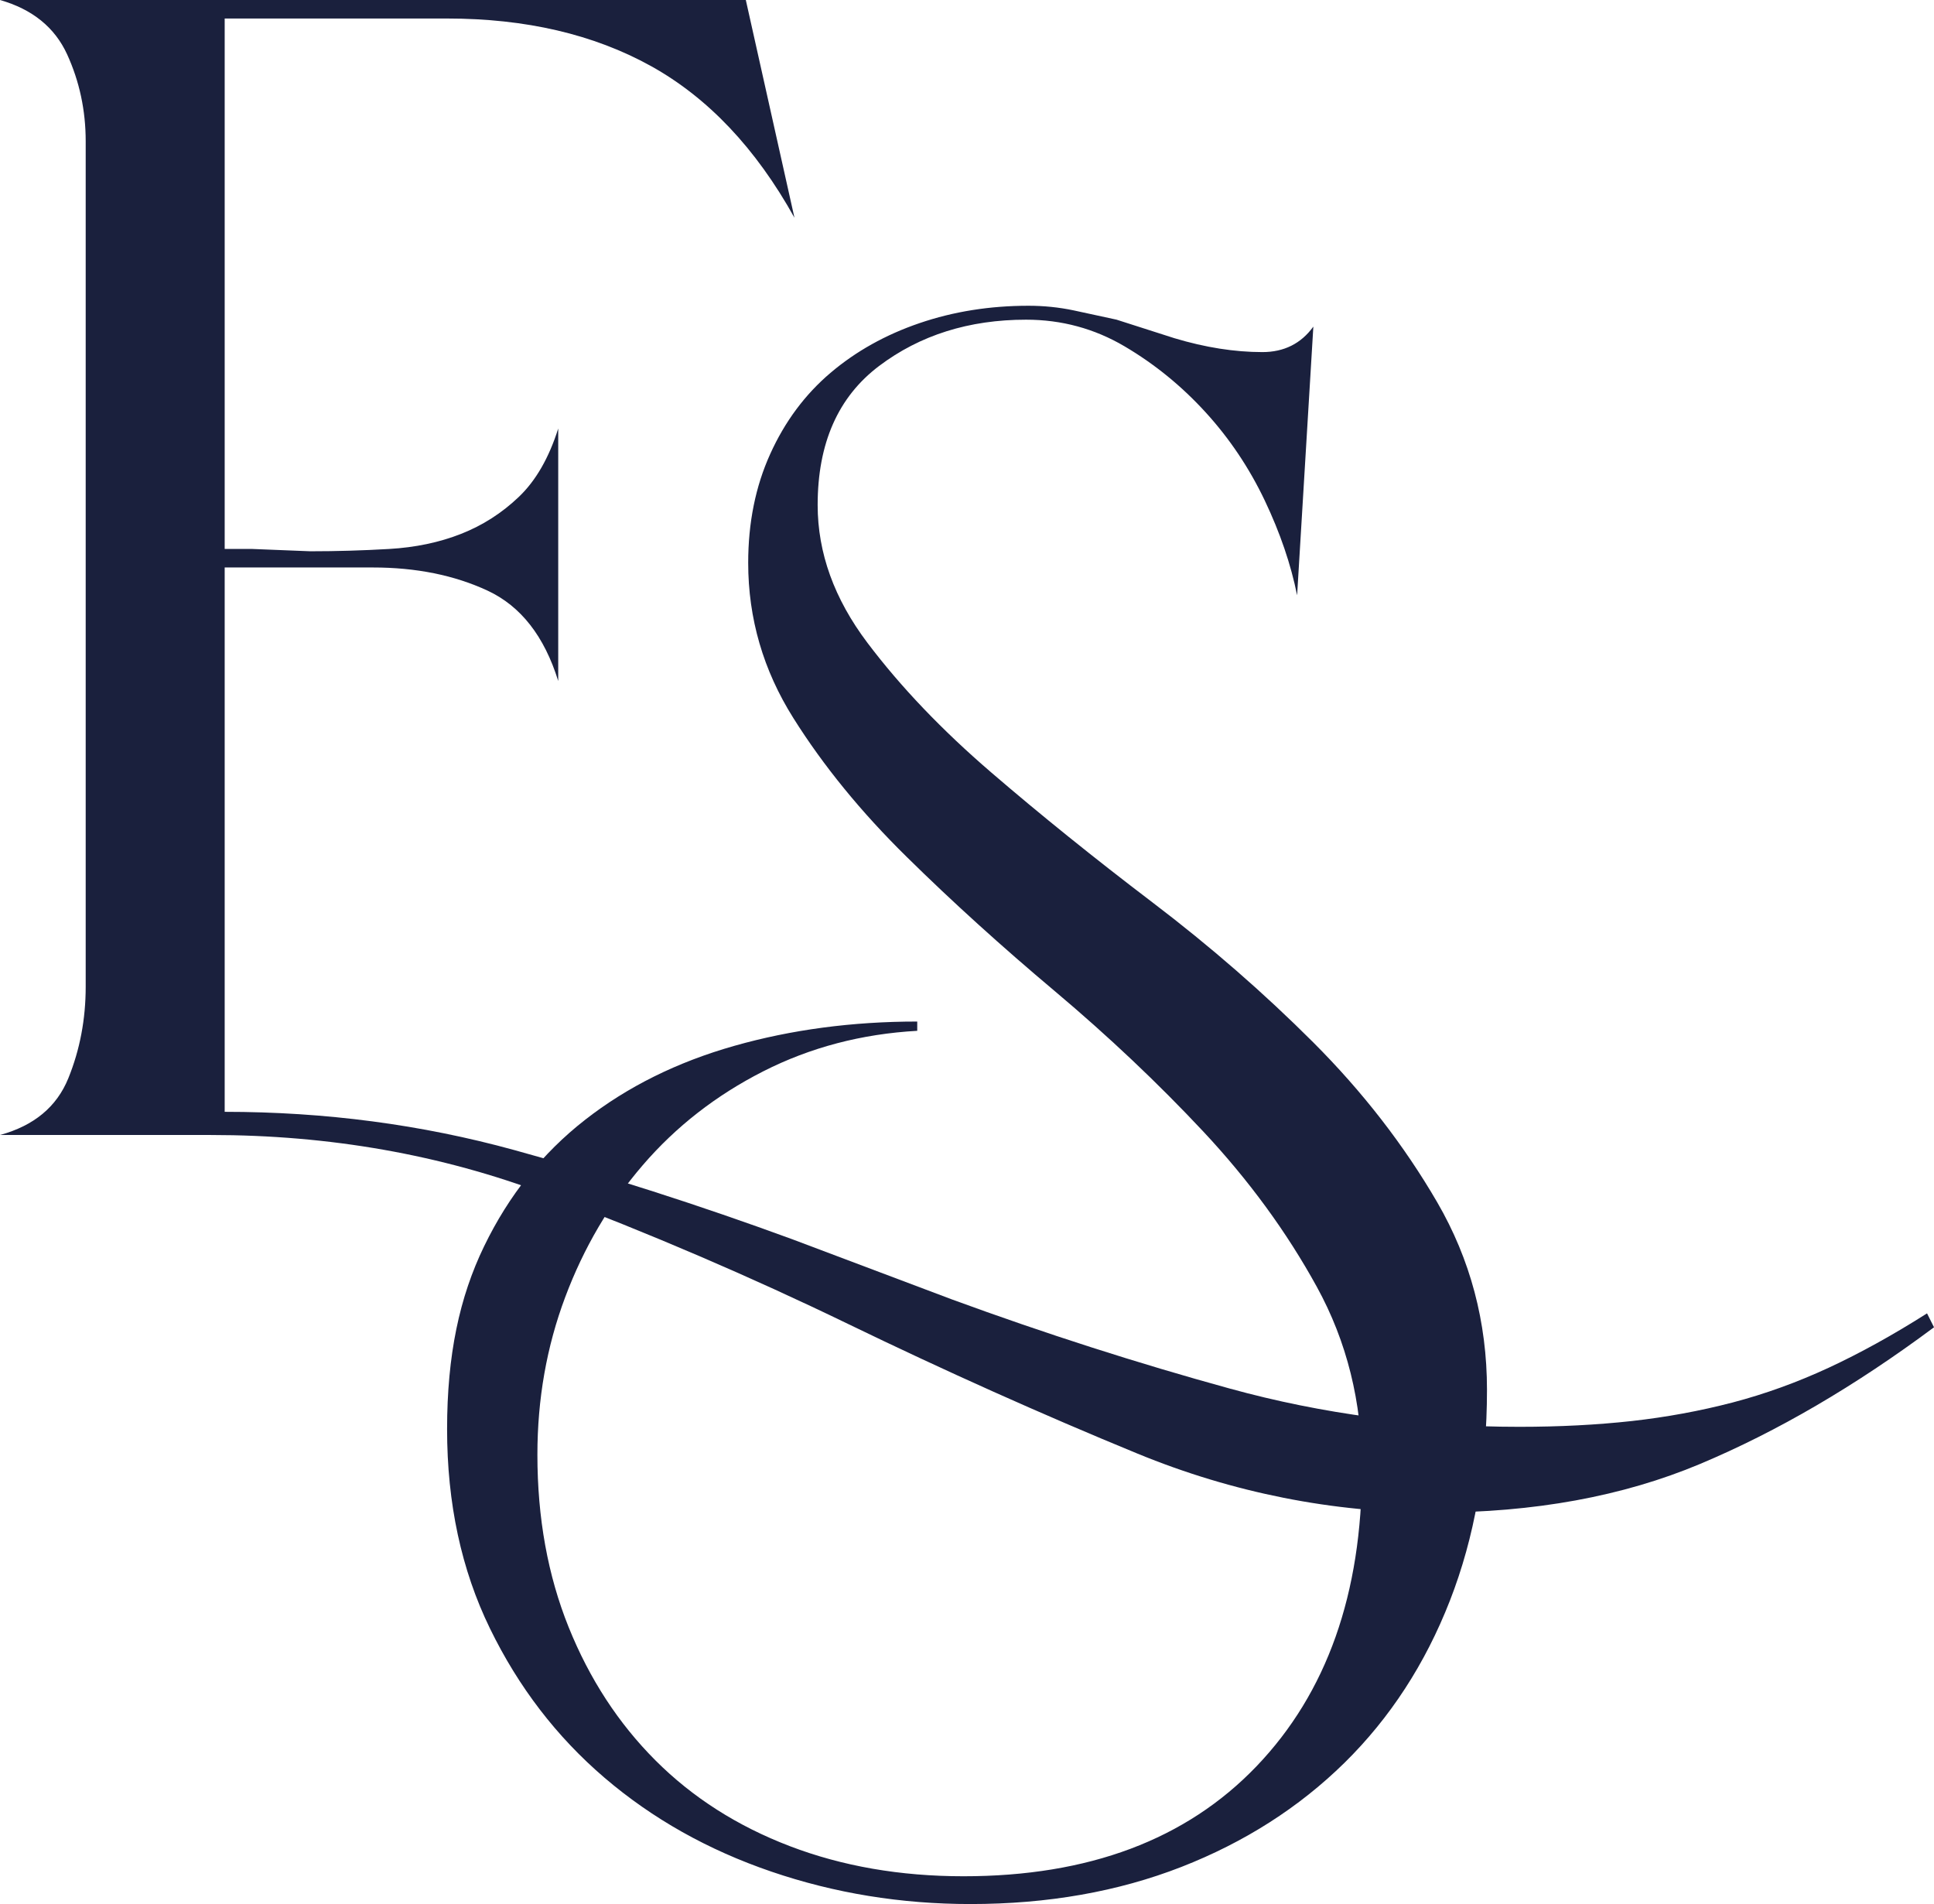
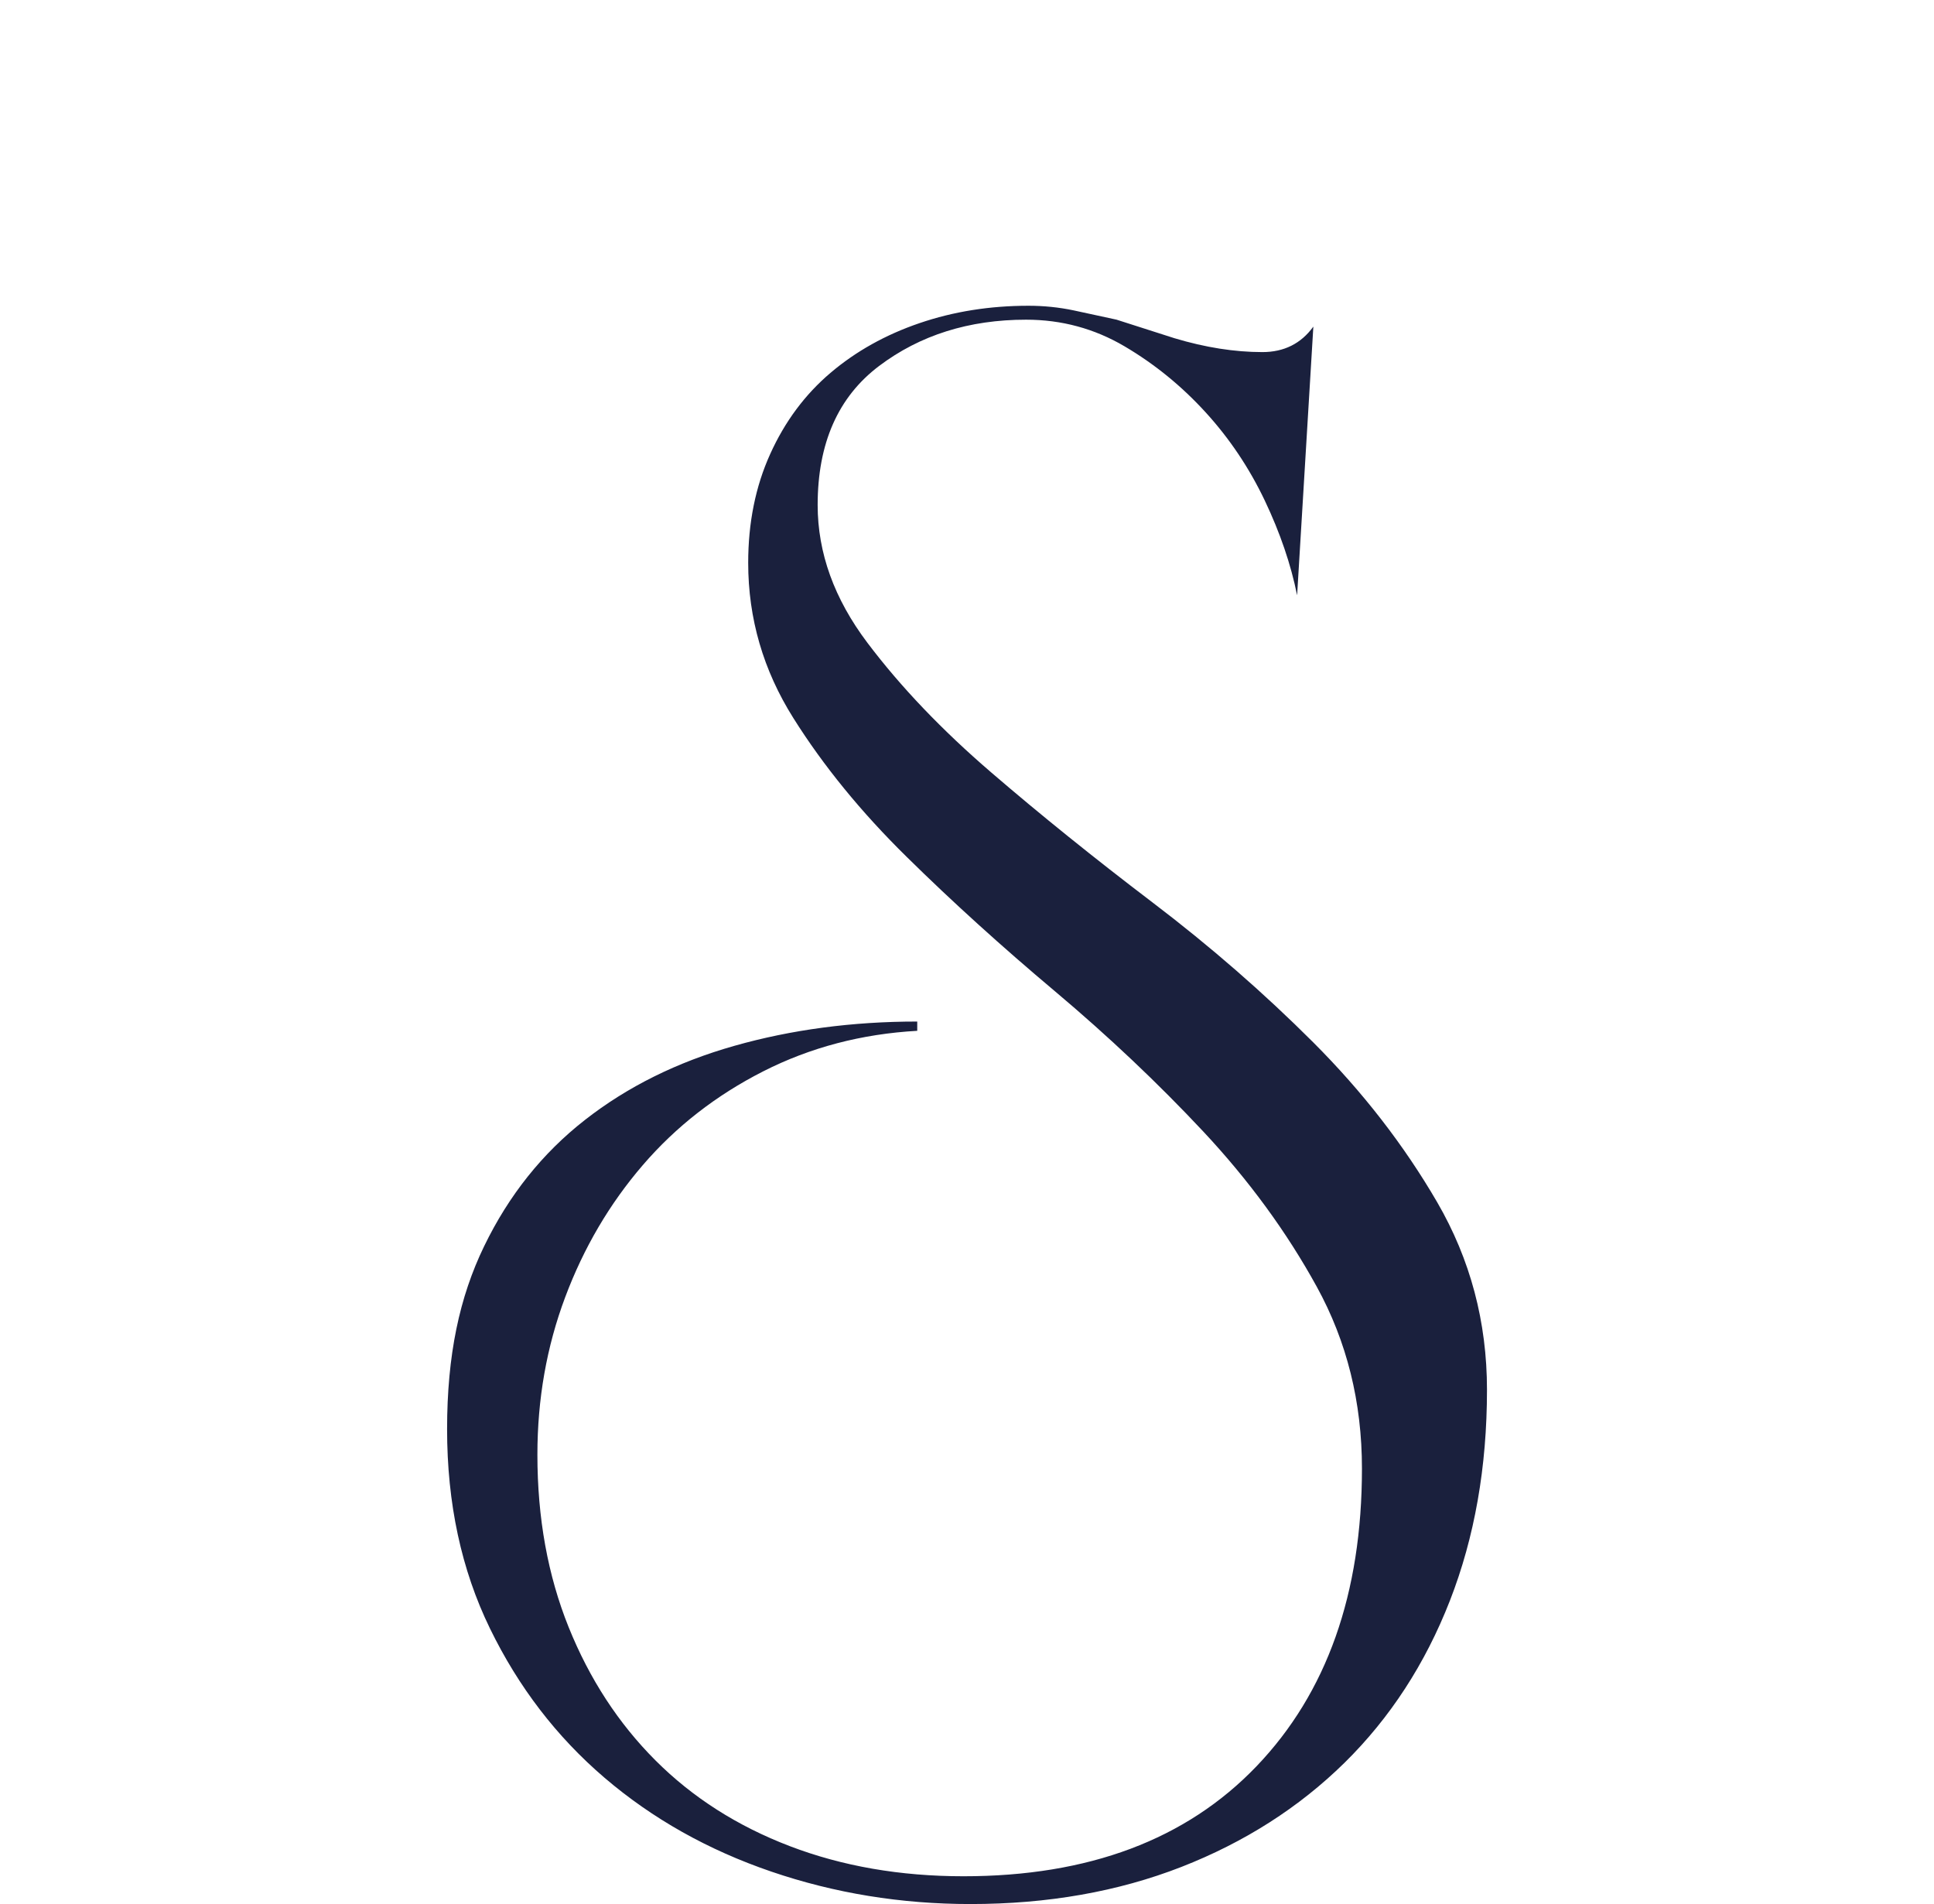
<svg xmlns="http://www.w3.org/2000/svg" id="Camada_2" data-name="Camada 2" viewBox="0 0 552.7 544.1">
  <defs>
    <style>      .cls-1 {        fill: #1a203d;      }    </style>
  </defs>
  <g id="Camada_1-2" data-name="Camada 1">
    <g>
-       <path class="cls-1" d="M552.7,379.28c-22.51,16.76-44.79,29.79-66.85,39.05-22.07,9.27-47.44,13.9-76.12,13.9s-57.37-5.62-84.72-16.88c-27.37-11.25-54.94-23.61-82.74-37.07-27.8-13.46-56.59-25.81-86.38-37.07-29.79-11.25-61.67-16.88-95.65-16.88H0c9.7-2.65,16.22-8.05,19.53-16.22,3.31-8.16,4.96-16.88,4.96-26.15V40.38c0-8.82-1.77-17.1-5.3-24.83C15.66,7.84,9.27,2.65,0,0h213.14l13.9,62.22c-11.04-19.86-24.72-34.31-41.04-43.36-16.33-9.04-35.74-13.57-58.25-13.57h-63.54v151.58h7.94l16.55.66c7.5,0,14.99-.22,22.51-.66,7.5-.43,14.33-1.87,20.52-4.3,6.17-2.42,11.69-5.95,16.55-10.59,4.85-4.63,8.6-11.14,11.25-19.53v72.15c-3.97-12.79-10.7-21.4-20.19-25.82-9.49-4.41-20.42-6.62-32.77-6.62h-42.36v155.55c28.68,0,56.26,3.64,82.74,10.92,26.48,7.28,52.95,15.77,79.43,25.48l45.67,17.21c26.48,9.7,52.95,18.2,79.43,25.48,26.48,7.28,54.05,10.92,82.74,10.92,11.47,0,22.17-.56,32.1-1.65,9.93-1.11,19.53-2.88,28.79-5.29,9.27-2.43,18.42-5.74,27.47-9.93,9.04-4.2,18.42-9.38,28.13-15.55l1.99,3.97Z" />
      <path class="cls-1" d="M424.95,397.15c0,22.07-3.54,42.13-10.59,60.23-7.06,18.09-17.11,33.53-30.12,46.34-13.02,12.79-28.58,22.72-46.66,29.78-18.1,7.05-38.17,10.59-60.23,10.59-19.86,0-38.83-3.09-56.92-9.27-18.1-6.18-33.98-15.12-47.66-26.81-13.68-11.7-24.6-25.92-32.76-42.69-8.17-16.77-12.24-35.74-12.24-56.92s3.53-37.73,10.59-52.29c7.05-14.56,16.65-26.58,28.79-36.07,12.13-9.49,26.36-16.55,42.69-21.18,16.32-4.63,33.76-6.95,52.29-6.95v2.65c-15.88.89-30.56,4.74-44.02,11.58-13.47,6.85-24.93,15.78-34.42,26.81-9.49,11.04-16.88,23.61-22.17,37.73-5.3,14.13-7.94,29.12-7.94,45.01,0,18.09,2.98,34.52,8.94,49.31,5.96,14.78,14.23,27.47,24.82,38.06,10.59,10.59,23.38,18.75,38.39,24.49,15,5.73,31.54,8.6,49.64,8.6,35.74,0,63.65-10.48,83.73-31.44,20.08-20.97,30.12-49.32,30.12-85.06,0-18.97-4.3-36.29-12.91-51.96-8.6-15.65-19.42-30.44-32.43-44.35-13.02-13.9-27.14-27.24-42.36-40.05-15.22-12.79-29.35-25.58-42.36-38.39-13.02-12.79-23.83-26.03-32.43-39.71-8.61-13.68-12.91-28.47-12.91-44.35,0-11.47,2.09-21.84,6.29-31.11,4.19-9.27,9.93-16.98,17.21-23.17,7.28-6.18,15.77-10.92,25.48-14.23,9.7-3.31,20.07-4.96,31.11-4.96,4.41,0,8.71.44,12.91,1.32,4.19.89,8.27,1.77,12.25,2.65l16.55,5.3c8.82,2.65,17.21,3.97,25.15,3.97,6.18,0,11.03-2.42,14.56-7.28l-4.64,76.78c-1.77-8.82-4.86-17.87-9.27-27.14-4.42-9.27-10.04-17.65-16.88-25.15-6.85-7.5-14.56-13.79-23.17-18.86-8.61-5.07-17.99-7.61-28.13-7.61-16.33,0-30.34,4.42-42.03,13.24-11.7,8.84-17.54,22.07-17.54,39.72,0,13.68,4.74,26.81,14.23,39.38,9.49,12.58,21.29,24.94,35.41,37.07,14.12,12.14,29.45,24.49,46,37.07,16.55,12.58,31.87,25.92,46,40.04,14.12,14.13,25.92,29.35,35.41,45.67,9.48,16.33,14.23,34.2,14.23,53.62" />
    </g>
  </g>
</svg>